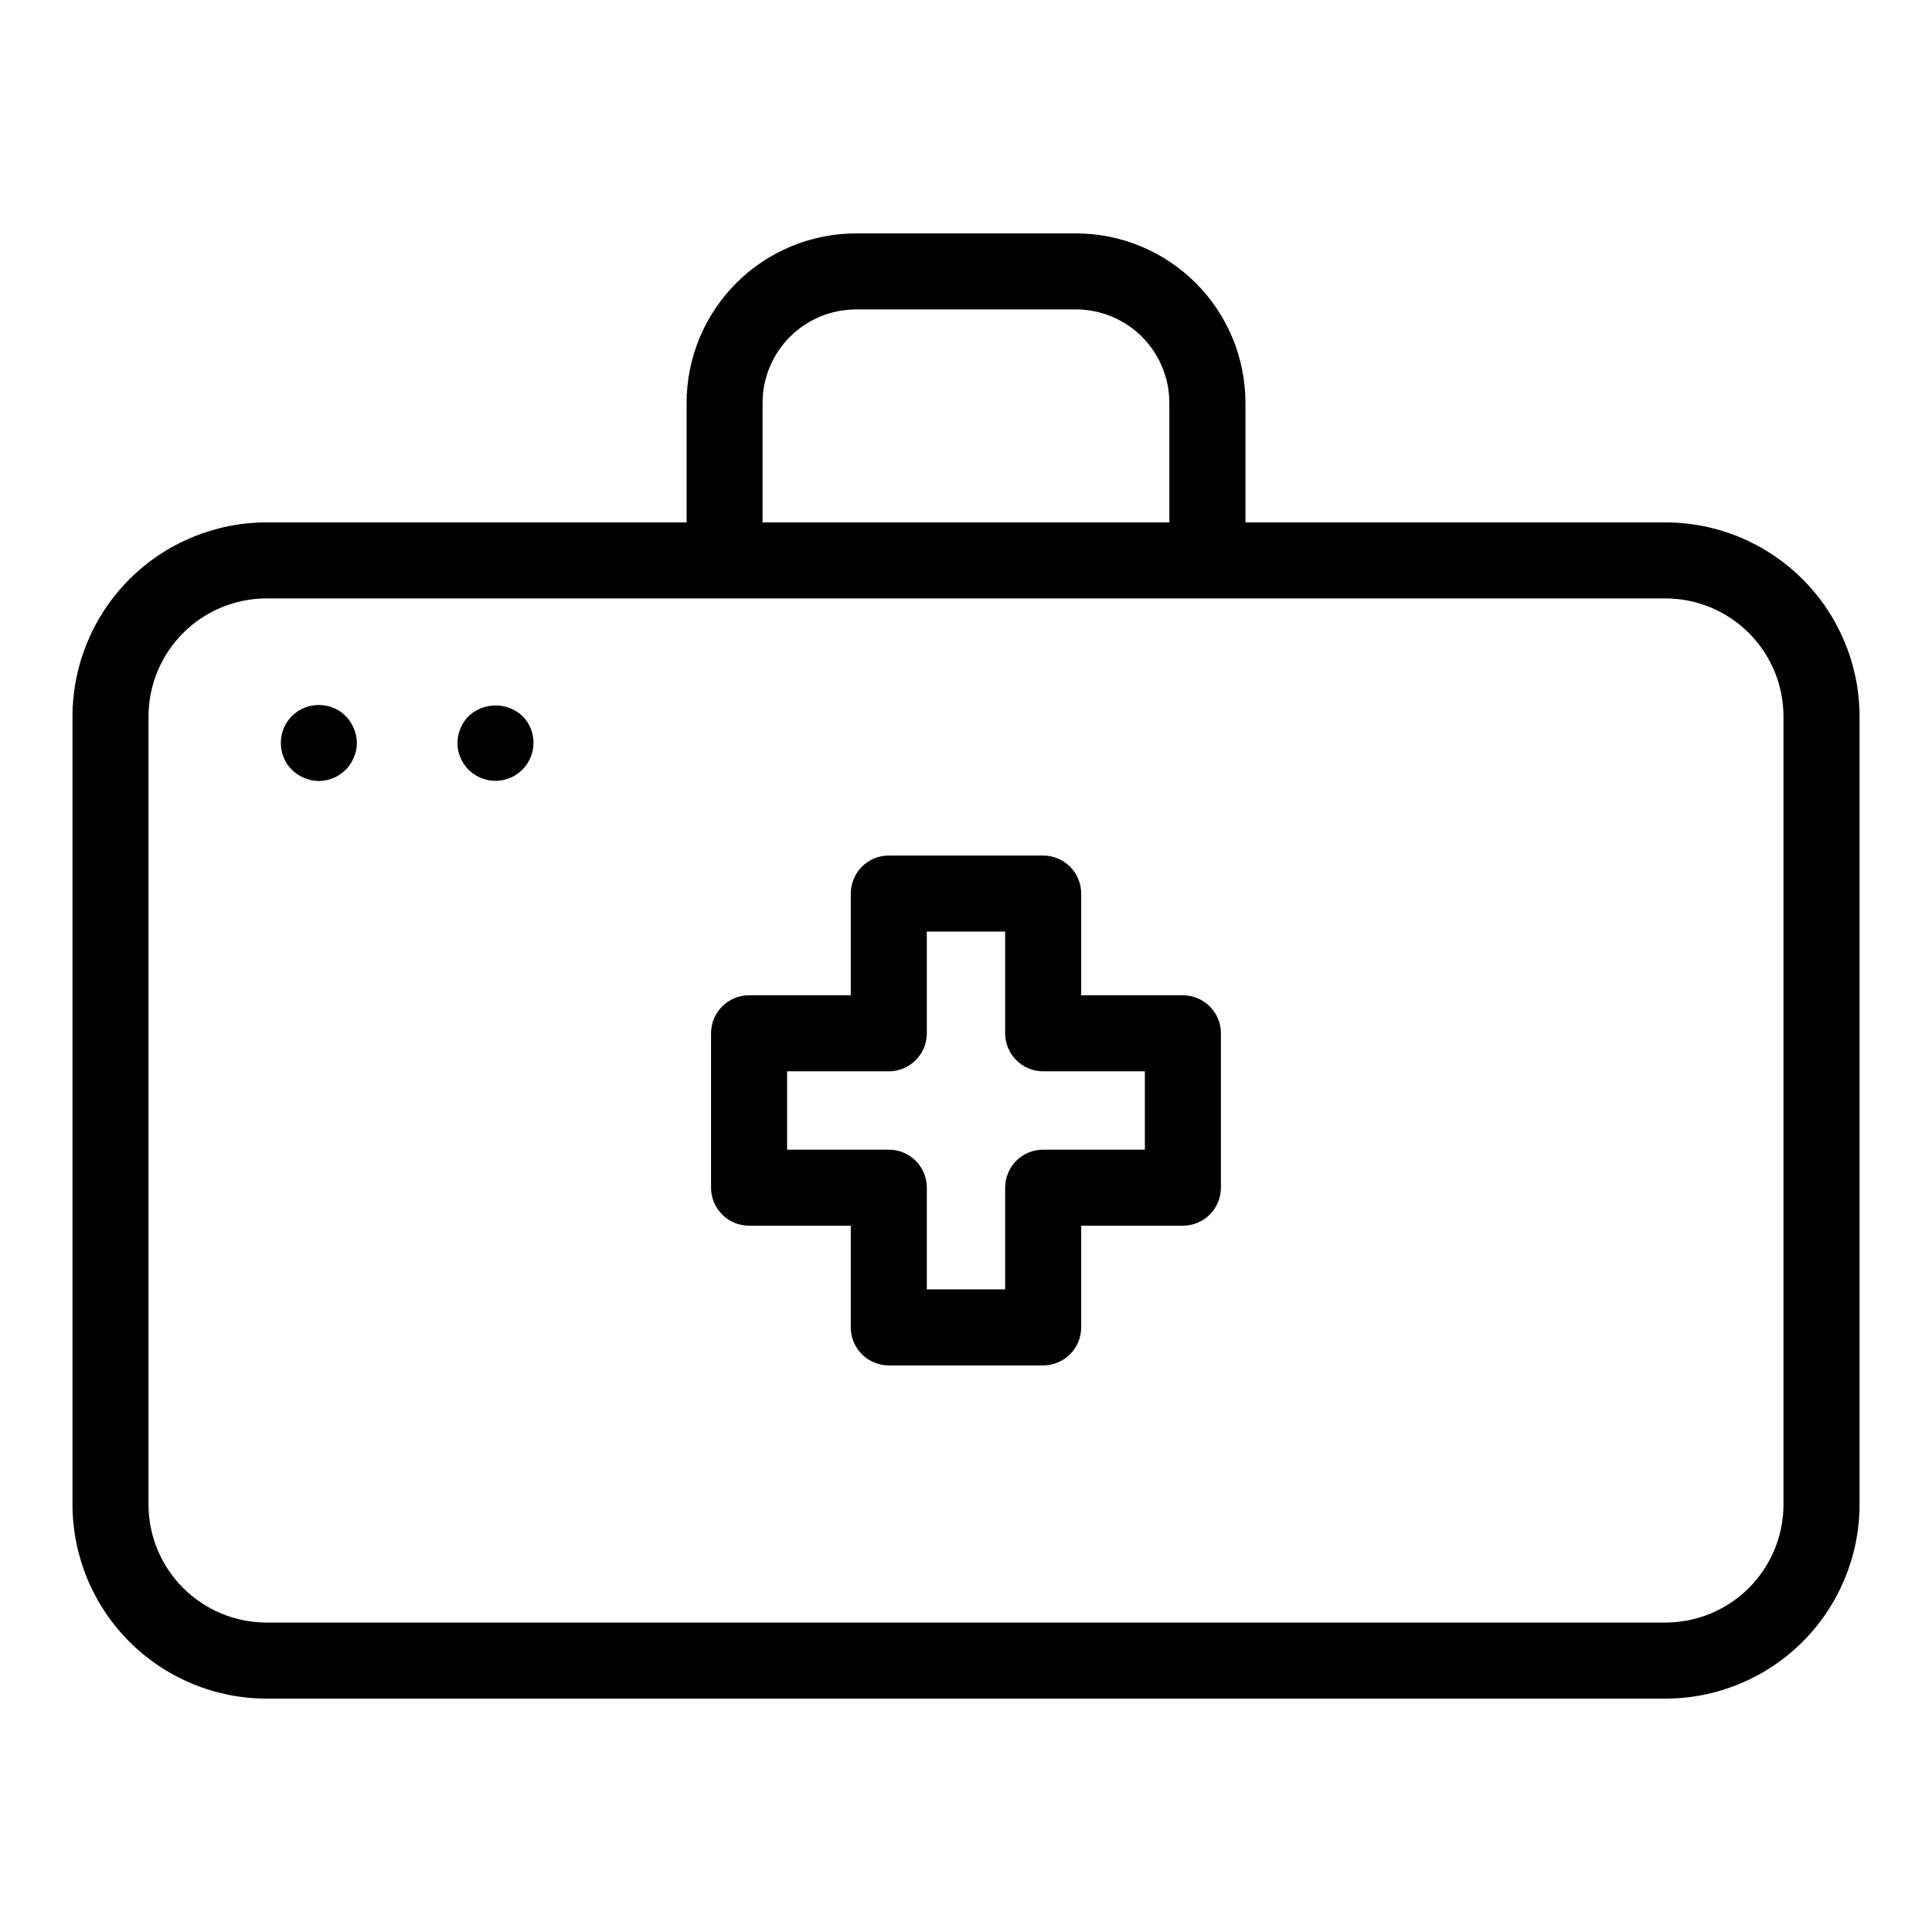
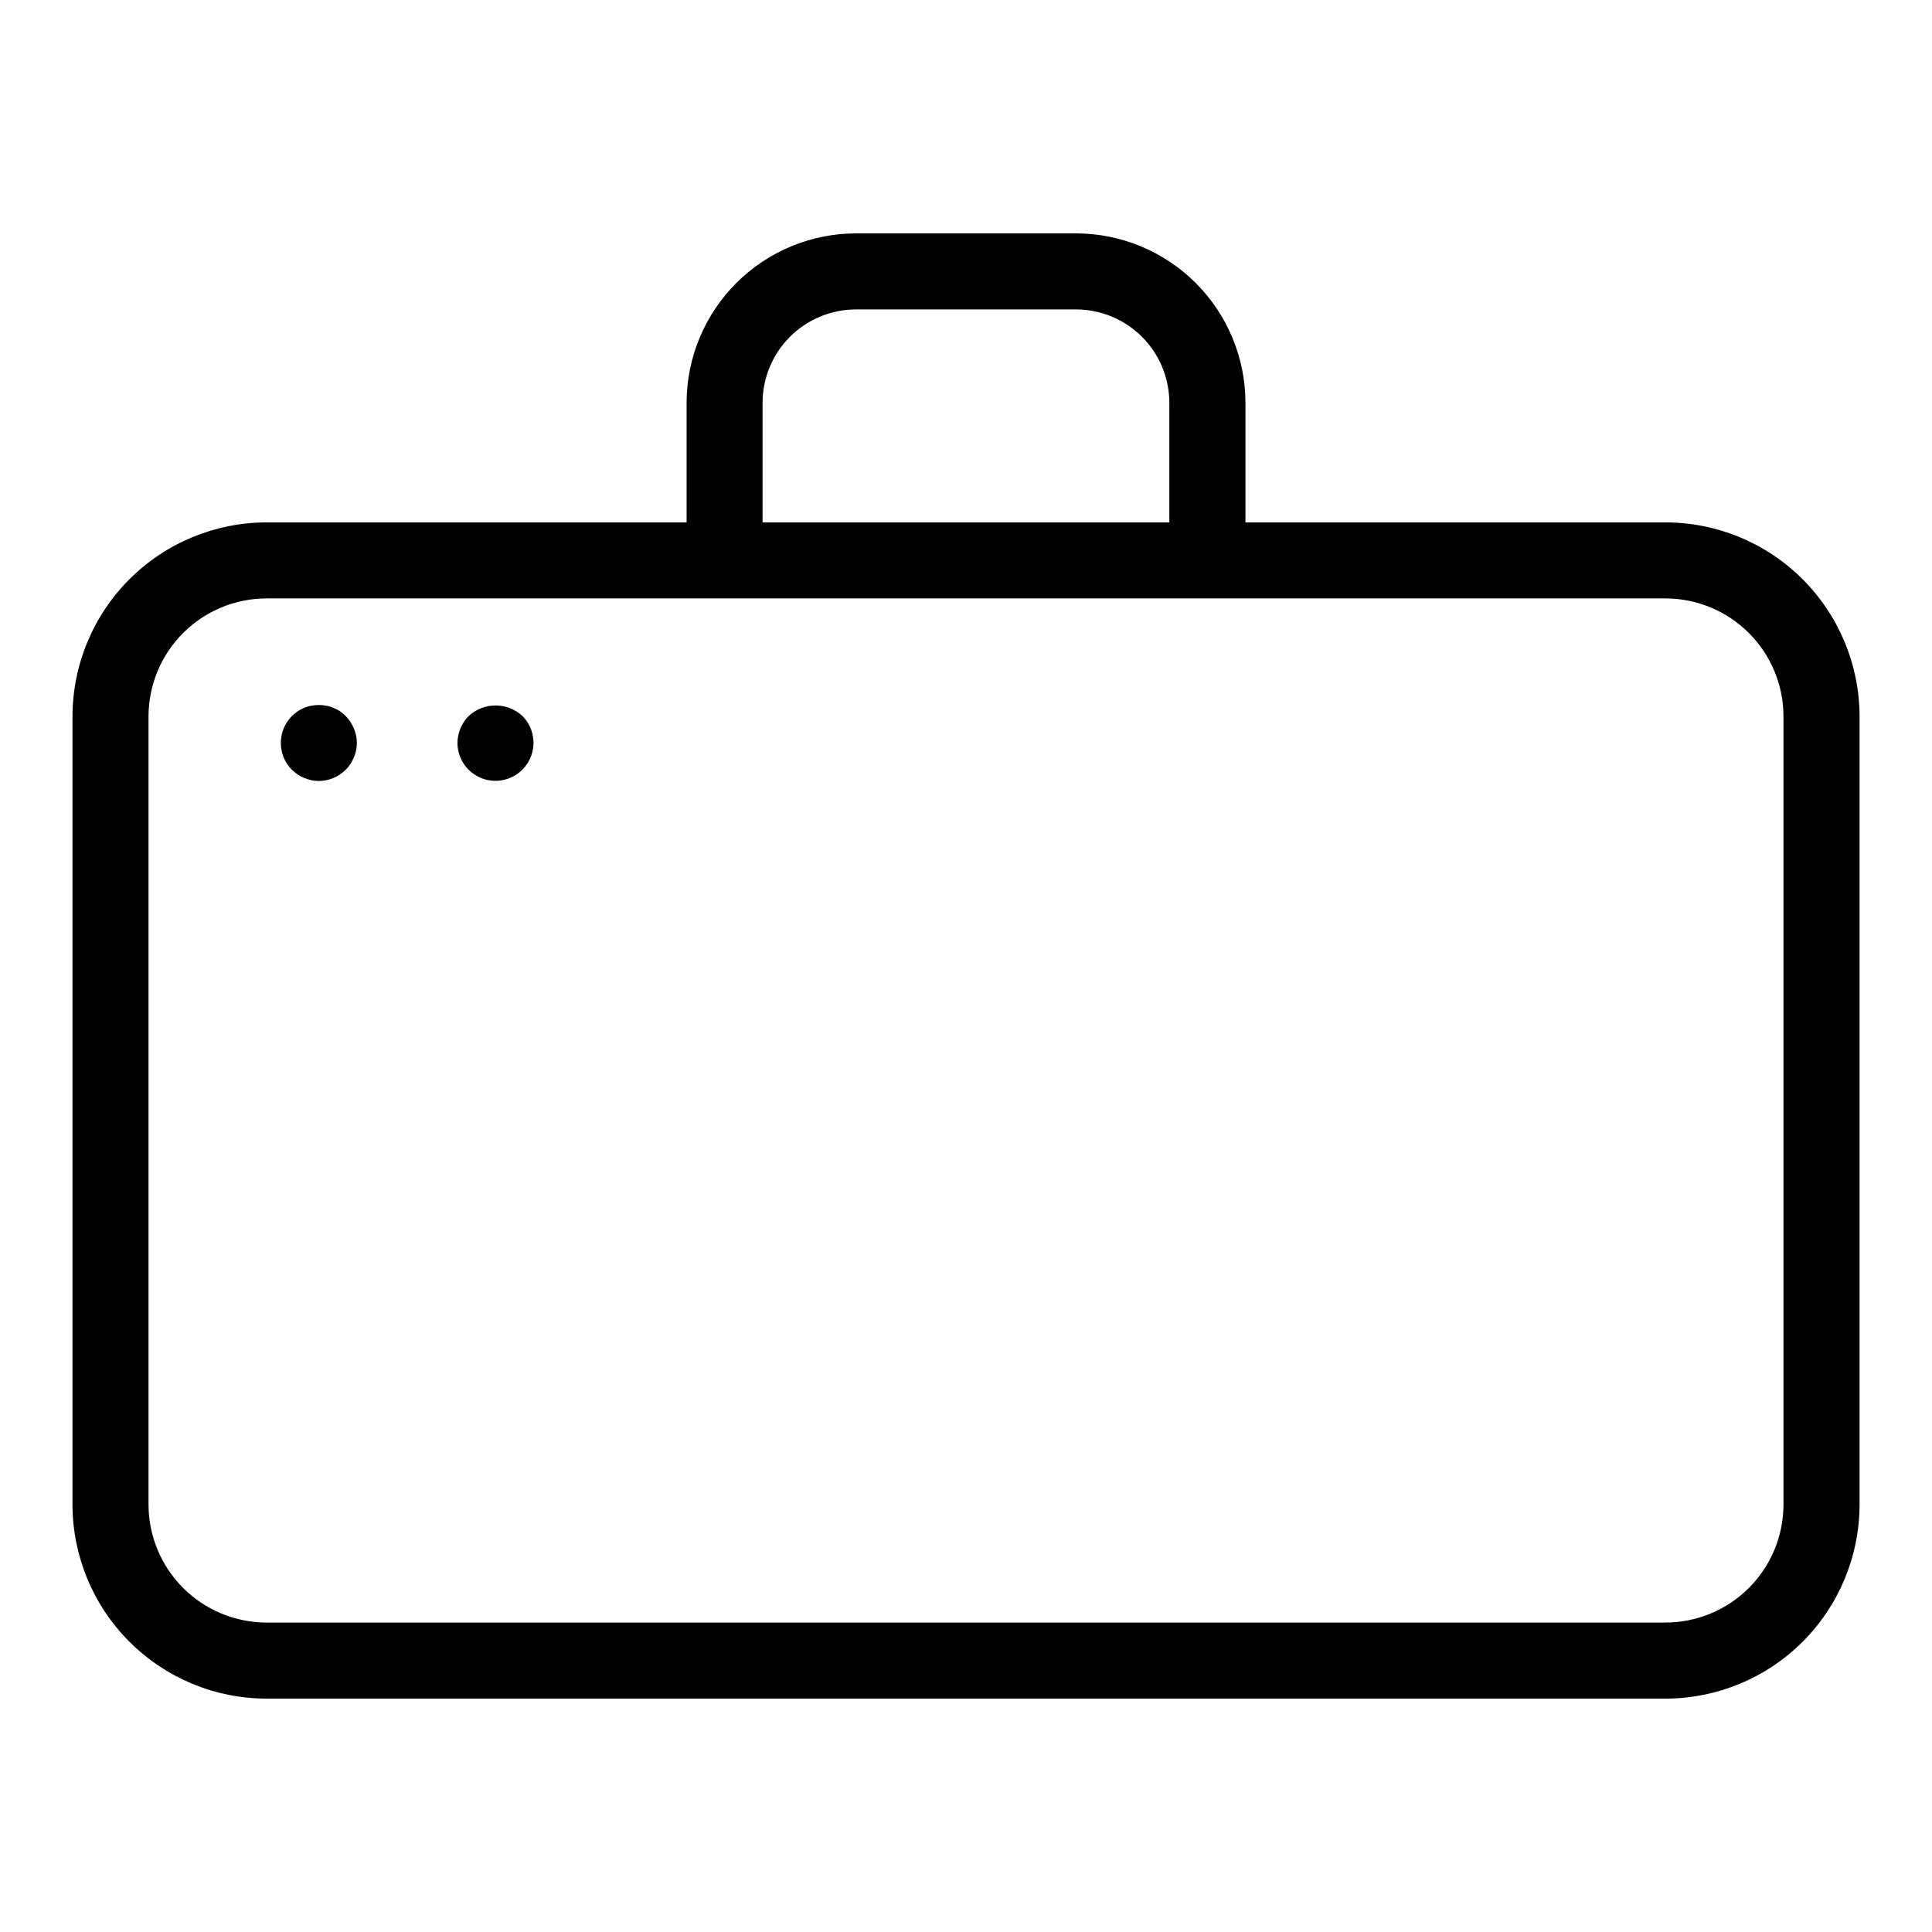
<svg xmlns="http://www.w3.org/2000/svg" fill="#000000" width="800px" height="800px" version="1.1" viewBox="144 144 512 512">
  <g>
    <path d="m585.37 282.44h-111.31v-31.695c-0.012-11.902-4.746-23.316-13.16-31.73-8.418-8.418-19.828-13.152-31.73-13.164h-58.324c-11.902 0.012-23.312 4.746-31.73 13.164-8.414 8.414-13.148 19.828-13.16 31.73v31.695h-111.34 0.004c-13.633 0.016-26.699 5.441-36.336 15.078-9.633 9.641-15.055 22.707-15.07 36.34v208.87c0.016 13.633 5.438 26.703 15.078 36.344 9.641 9.641 22.711 15.062 36.34 15.078h370.75c13.633-0.016 26.703-5.438 36.34-15.078 9.641-9.641 15.062-22.711 15.078-36.344v-208.87c-0.016-13.633-5.438-26.703-15.078-36.344-9.637-9.641-22.707-15.062-36.34-15.074zm-239.28-31.695c0.008-6.559 2.617-12.848 7.254-17.488 4.637-4.637 10.926-7.246 17.484-7.254h58.324c6.562 0.008 12.848 2.617 17.484 7.254 4.641 4.641 7.246 10.93 7.254 17.488v31.695h-107.8zm270.55 291.98c-0.008 8.289-3.305 16.238-9.168 22.098-5.863 5.863-13.809 9.16-22.098 9.172h-370.75c-8.289-0.012-16.234-3.309-22.098-9.172-5.859-5.859-9.156-13.809-9.168-22.098v-208.87c0.012-8.289 3.309-16.238 9.168-22.098 5.863-5.863 13.809-9.16 22.098-9.168h370.75c8.289 0.008 16.234 3.305 22.098 9.168 5.863 5.859 9.16 13.809 9.168 22.098z" />
-     <path d="m457.48 407.76h-26.953v-26.953c0-2.672-1.062-5.238-2.953-7.125-1.891-1.891-4.453-2.953-7.125-2.953h-40.91c-5.562 0-10.074 4.512-10.074 10.078v26.953h-26.953c-5.566 0-10.078 4.512-10.078 10.074v40.91c0 2.672 1.062 5.234 2.953 7.125 1.887 1.891 4.449 2.953 7.125 2.953h26.953v26.953c0 2.672 1.059 5.234 2.949 7.125 1.891 1.891 4.453 2.949 7.125 2.949h40.91c2.672 0 5.234-1.059 7.125-2.949 1.891-1.891 2.953-4.453 2.953-7.125v-26.953h26.953c2.672 0 5.234-1.062 7.125-2.953 1.887-1.891 2.949-4.453 2.949-7.125v-40.91c0-2.672-1.062-5.234-2.949-7.125-1.891-1.887-4.453-2.949-7.125-2.949zm-10.078 40.91h-26.953c-5.566 0-10.074 4.512-10.074 10.074v26.953h-20.758v-26.953c0-2.672-1.062-5.234-2.953-7.125-1.891-1.891-4.453-2.949-7.125-2.949h-26.953v-20.758h26.953c2.672 0 5.234-1.062 7.125-2.953 1.891-1.887 2.953-4.453 2.953-7.125v-26.953h20.758v26.953c0 2.672 1.059 5.238 2.949 7.125 1.891 1.891 4.453 2.953 7.125 2.953h26.953z" />
    <path d="m237.77 337.02c-0.254-0.598-0.559-1.172-0.91-1.715-0.375-0.555-0.797-1.074-1.258-1.562-0.469-0.457-0.977-0.879-1.512-1.258-0.562-0.352-1.152-0.656-1.762-0.906-0.598-0.262-1.223-0.449-1.867-0.555-1.297-0.254-2.629-0.254-3.93 0-0.656 0.105-1.301 0.293-1.914 0.555-0.594 0.25-1.168 0.555-1.711 0.906-0.543 0.391-1.066 0.812-1.562 1.258-0.445 0.5-0.867 1.02-1.258 1.562-0.352 0.543-0.656 1.117-0.91 1.715-0.258 0.613-0.445 1.254-0.551 1.914-0.27 1.297-0.27 2.633 0 3.93 0.105 0.641 0.293 1.266 0.551 1.863 0.254 0.613 0.555 1.203 0.91 1.762 0.379 0.539 0.801 1.043 1.258 1.512 0.484 0.465 1.008 0.883 1.562 1.262 0.543 0.352 1.117 0.652 1.711 0.906 0.621 0.254 1.262 0.457 1.914 0.605 0.652 0.117 1.309 0.184 1.965 0.199 2.668-0.023 5.215-1.09 7.106-2.973 0.473-0.457 0.895-0.961 1.258-1.512 0.355-0.559 0.656-1.148 0.91-1.762 0.254-0.602 0.453-1.227 0.602-1.863 0.27-1.297 0.27-2.633 0-3.93-0.148-0.656-0.348-1.293-0.602-1.914z" />
    <path d="m268.2 333.75c-1.883 1.91-2.949 4.477-2.973 7.156 0.02 3.356 1.707 6.481 4.504 8.336s6.336 2.199 9.434 0.91c3.102-1.285 5.356-4.031 6.016-7.324 0.66-3.289-0.359-6.695-2.723-9.078-4.023-3.727-10.238-3.727-14.258 0z" />
  </g>
</svg>